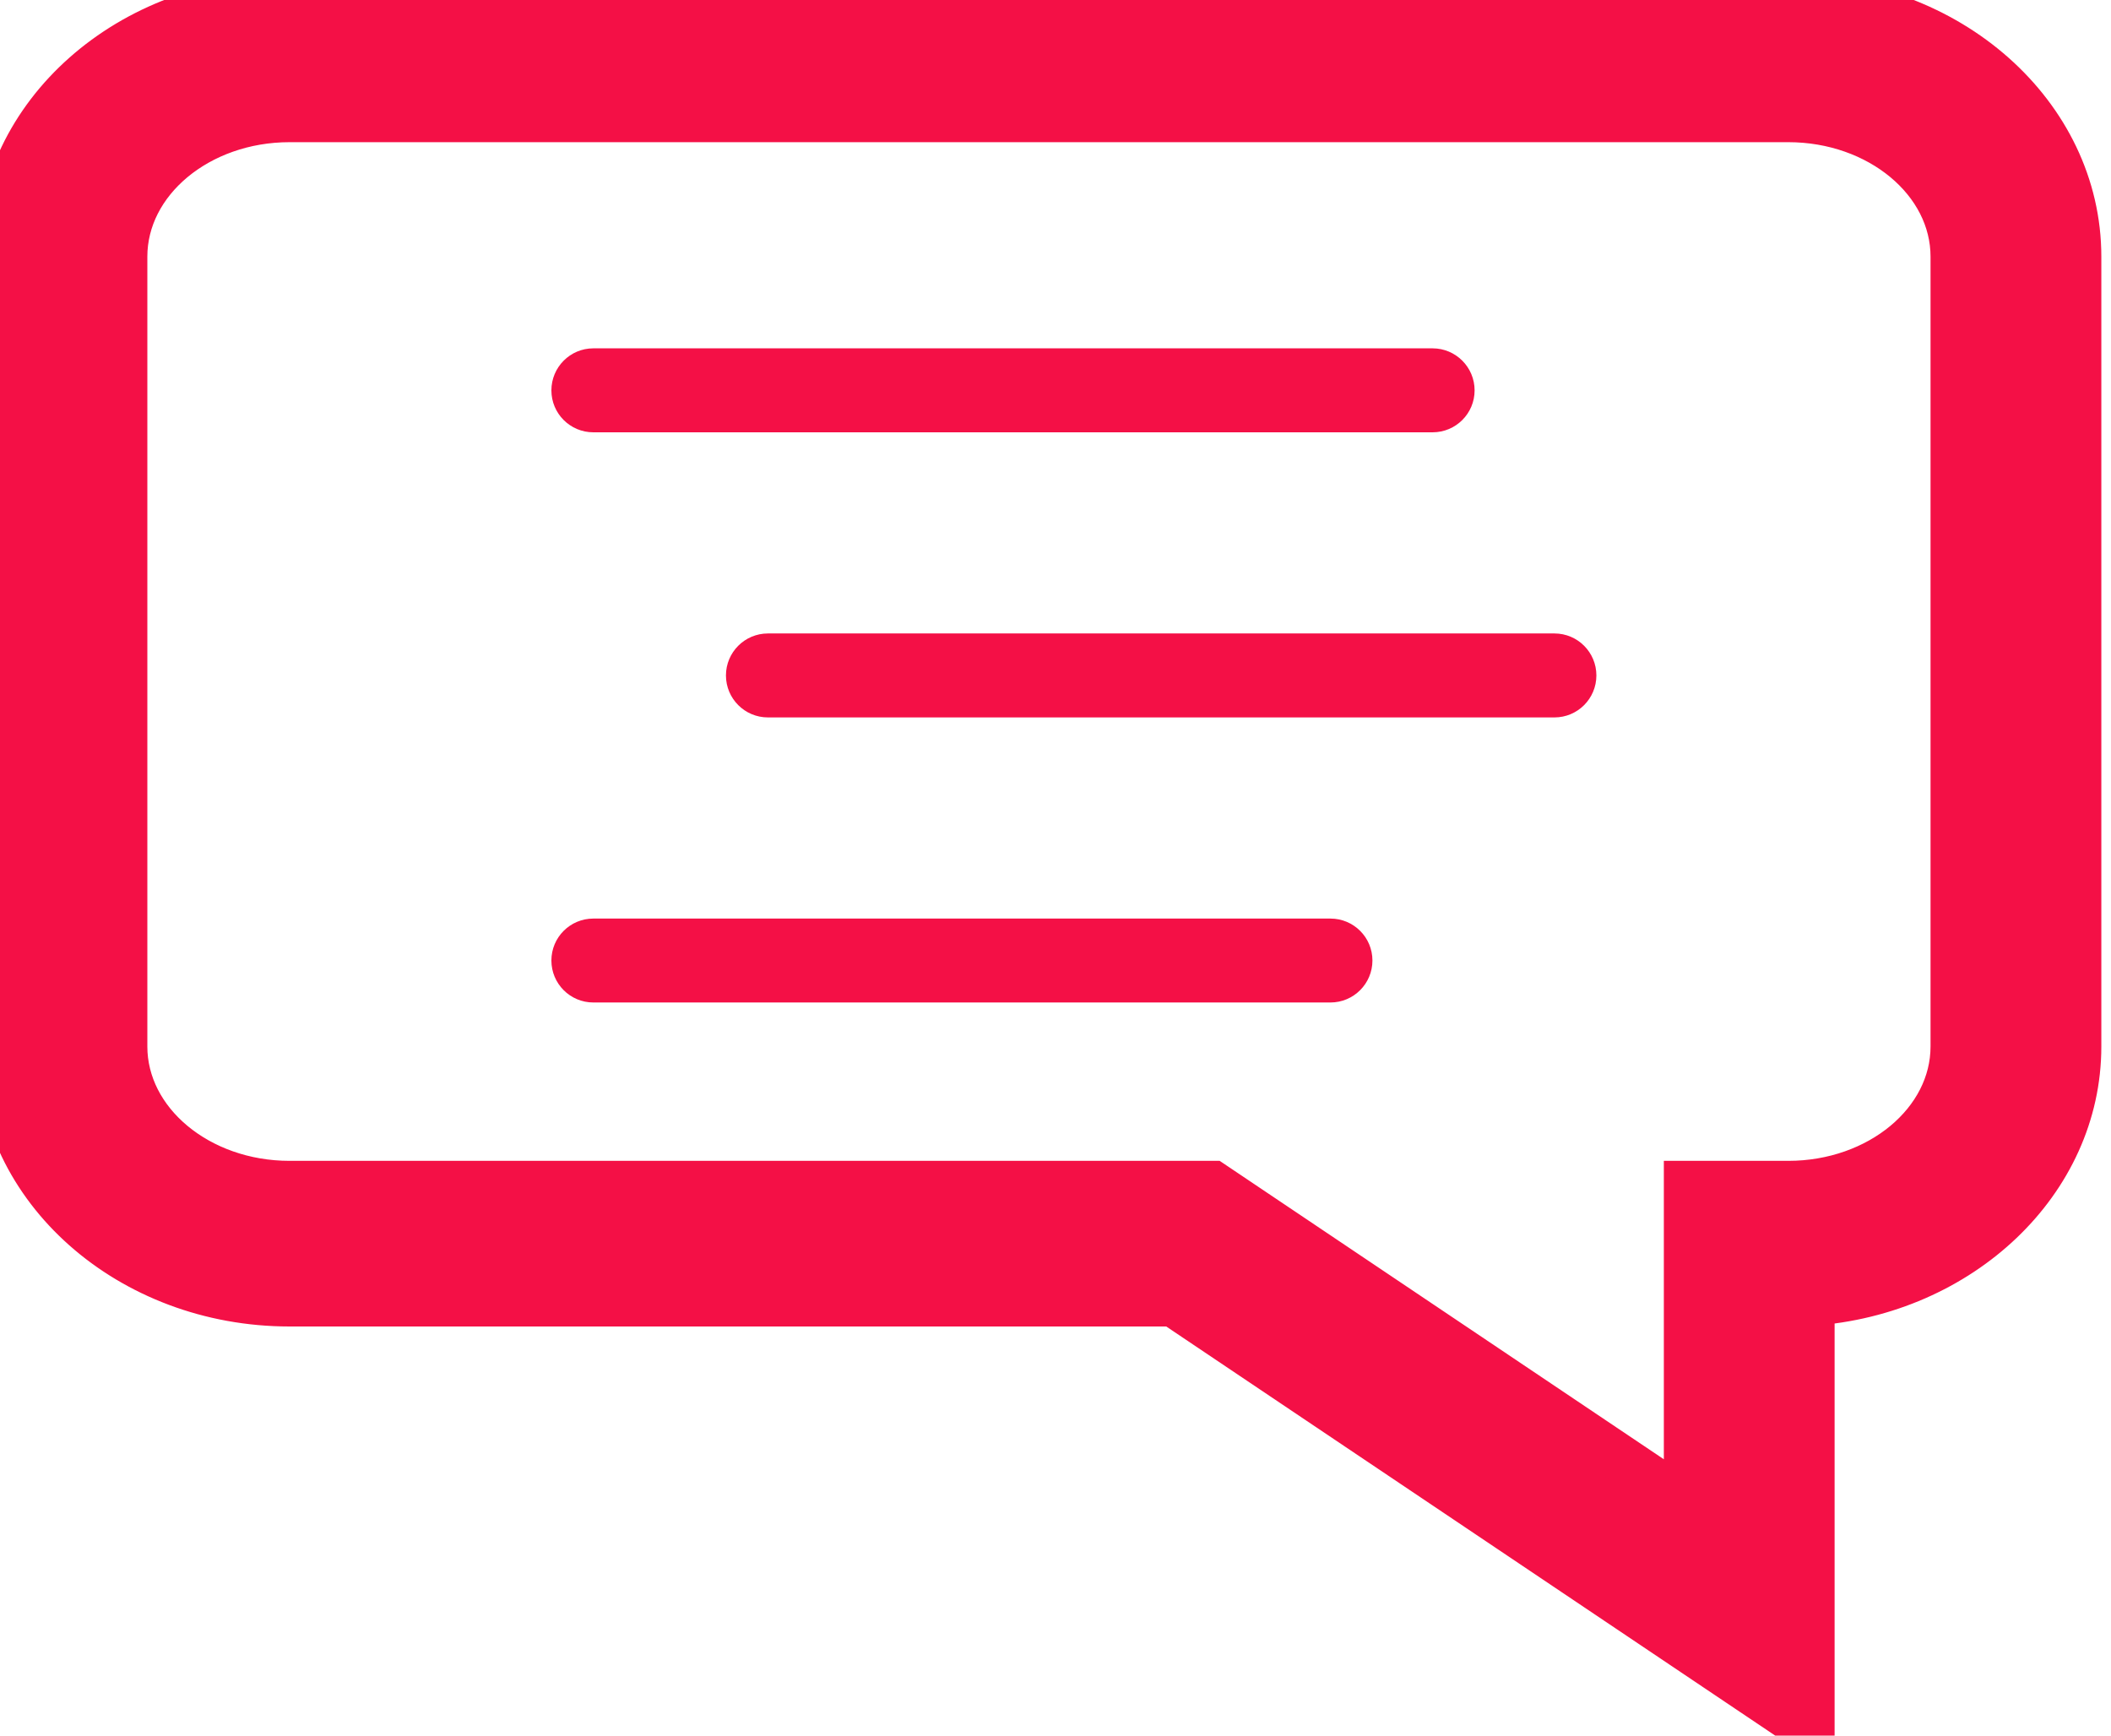
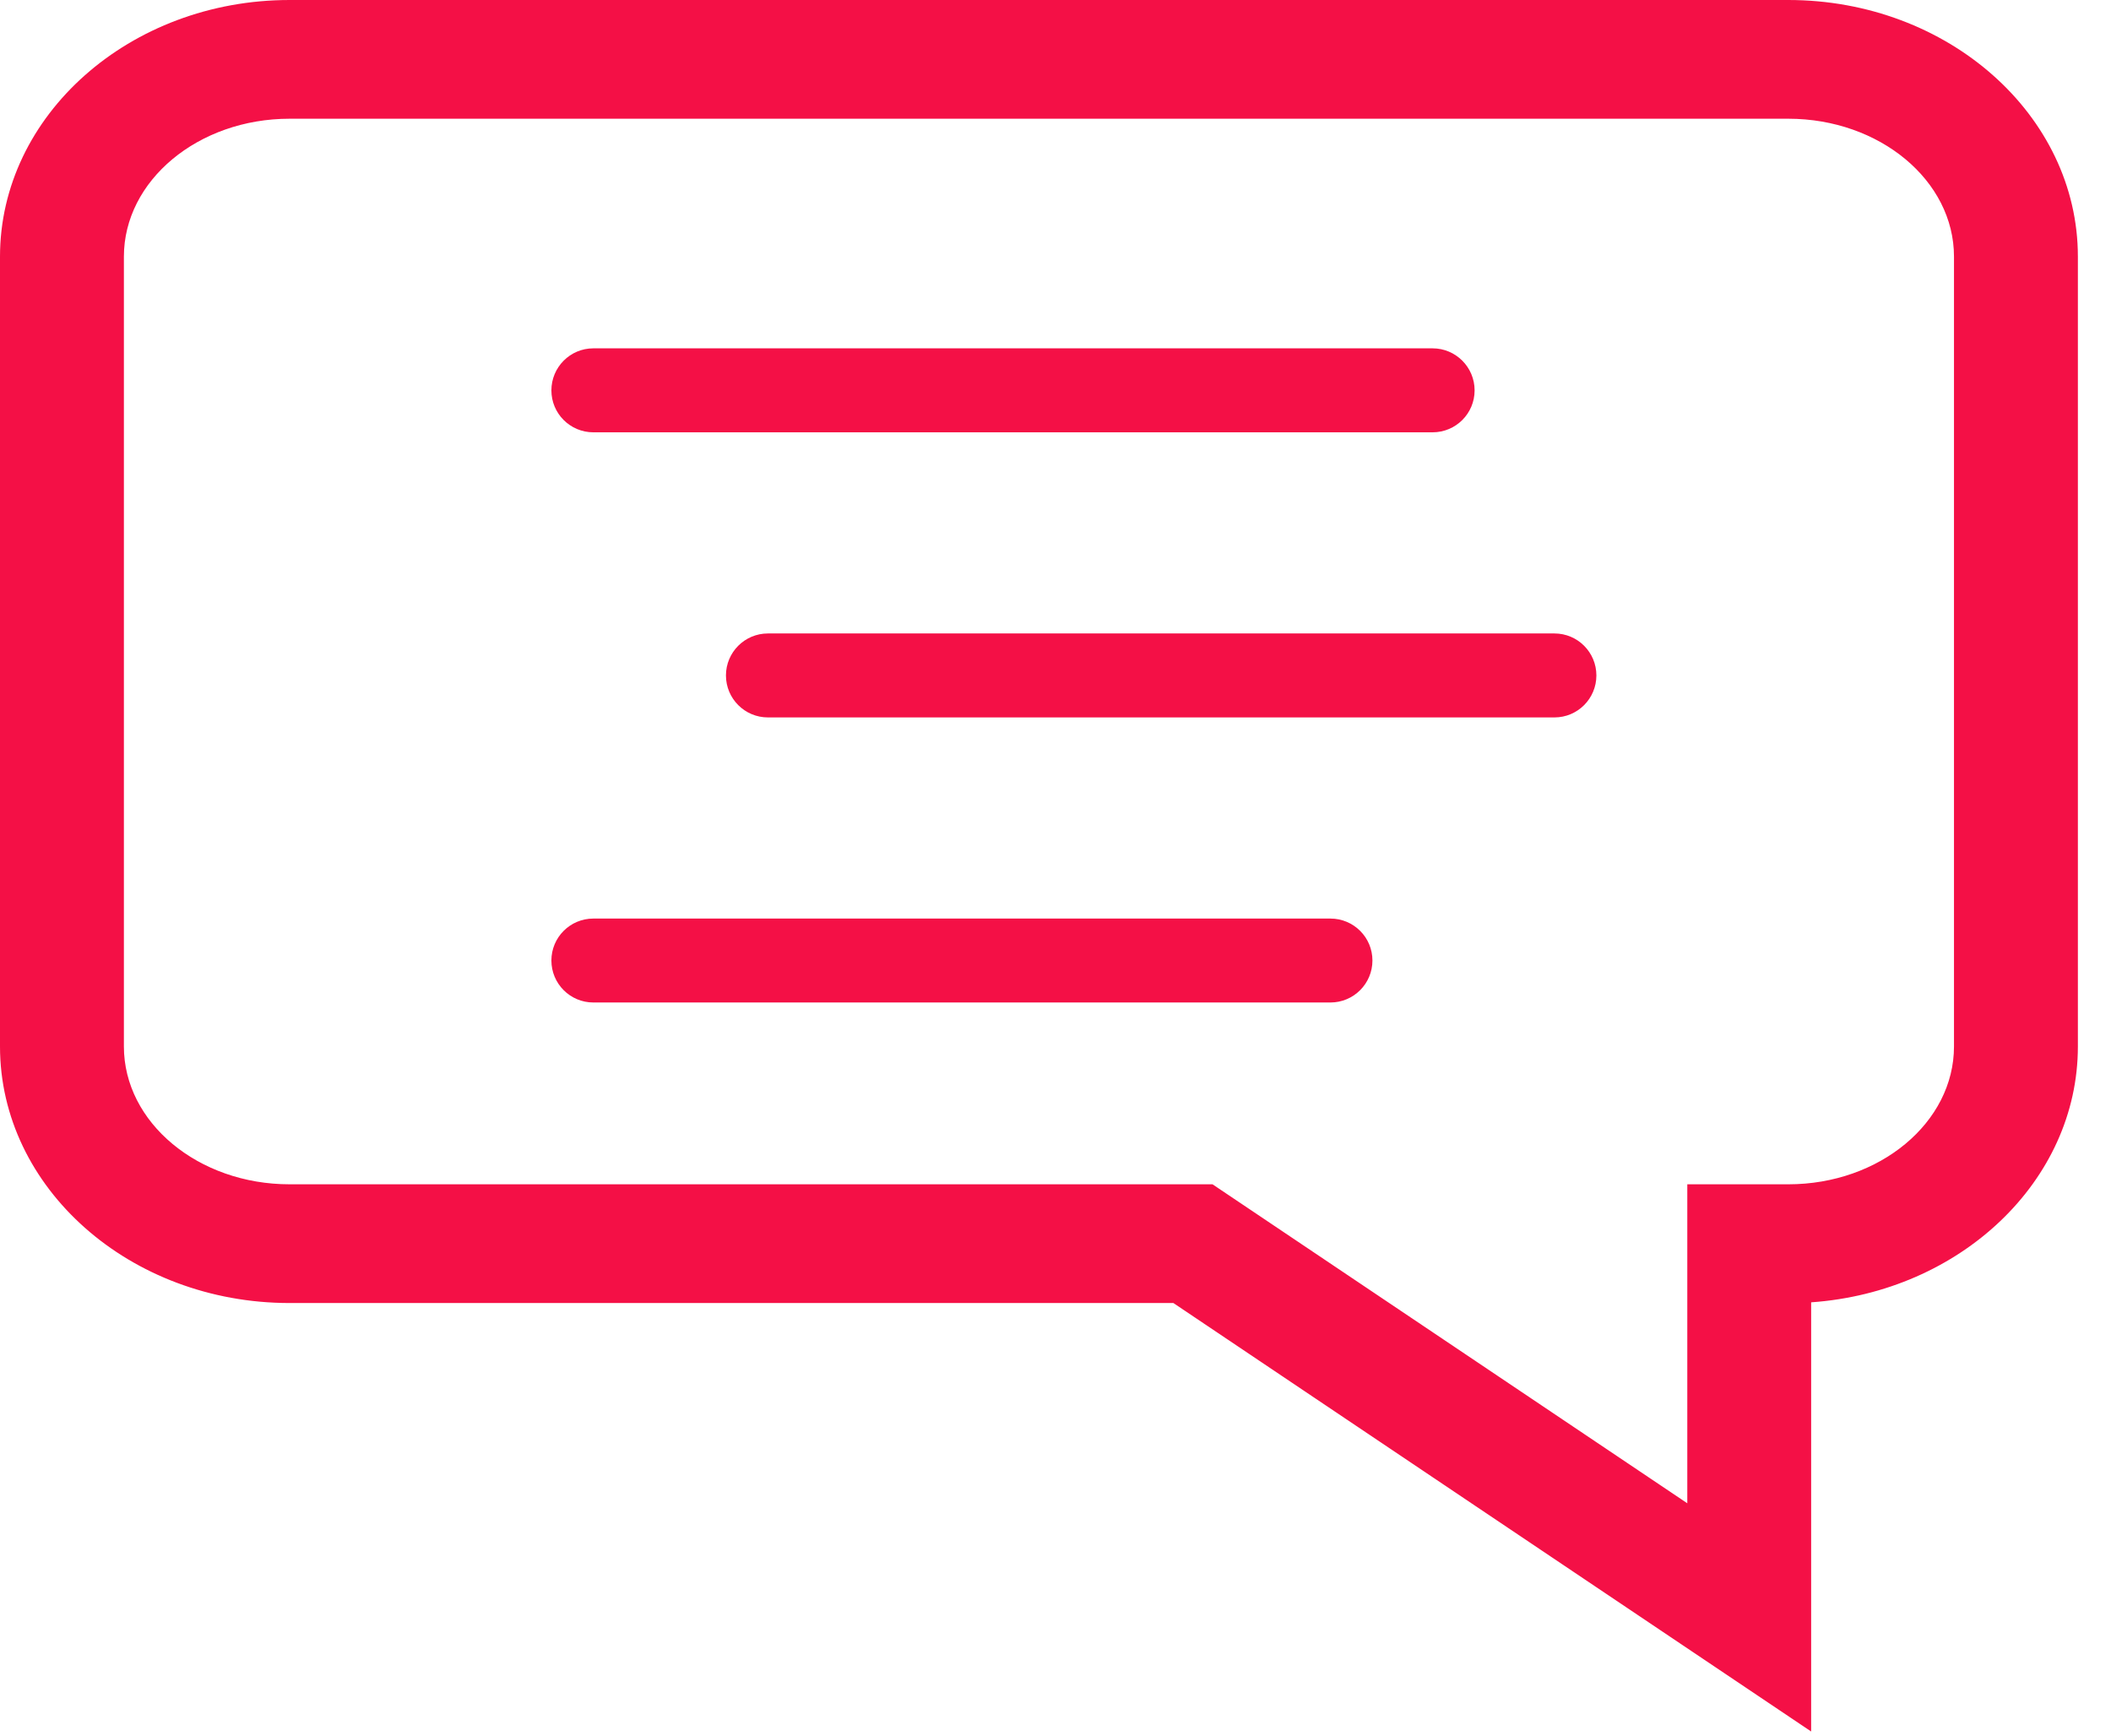
<svg xmlns="http://www.w3.org/2000/svg" width="45" height="37" viewBox="0 0 45 37" fill="none">
  <path d="M12.648 9.216H30.539C31.033 9.216 31.434 8.816 31.434 8.322C31.434 7.828 31.033 7.426 30.539 7.426H12.648C12.154 7.426 11.754 7.828 11.754 8.322C11.754 8.816 12.154 9.216 12.648 9.216Z" fill="#F41046" />
  <path d="M33.136 13.504H16.37C15.876 13.504 15.475 13.905 15.475 14.399C15.475 14.893 15.876 15.294 16.37 15.294H33.136C33.63 15.294 34.03 14.893 34.03 14.399C34.03 13.905 33.63 13.504 33.136 13.504Z" fill="#F41046" />
  <path d="M28.361 19.582H12.648C12.154 19.582 11.754 19.982 11.754 20.476C11.754 20.97 12.154 21.371 12.648 21.371H28.361C28.855 21.371 29.256 20.97 29.256 20.476C29.256 19.982 28.855 19.582 28.361 19.582Z" fill="#F41046" />
  <path d="M38.121 0C41.524 6.05047e-05 44.294 2.454 44.294 5.471V22.309C44.294 25.179 41.785 27.541 38.608 27.763V36.912L25.013 27.778H6.173C2.77 27.778 0 25.325 0 22.309V5.471C0 2.454 2.77 0 6.173 0H38.121ZM6.173 2.531C4.225 2.531 2.641 3.849 2.641 5.471V22.309C2.641 23.929 4.225 25.247 6.173 25.247H25.847L35.968 32.047V25.247H38.121C40.068 25.247 41.653 23.929 41.653 22.309V5.471C41.653 3.849 40.068 2.531 38.121 2.531H6.173Z" fill="#F41046" />
-   <path d="M38.121 0C41.524 6.05047e-05 44.294 2.454 44.294 5.471V22.309C44.294 25.179 41.785 27.541 38.608 27.763V36.912L25.013 27.778H6.173C2.77 27.778 0 25.325 0 22.309V5.471C0 2.454 2.77 0 6.173 0H38.121ZM6.173 2.531C4.225 2.531 2.641 3.849 2.641 5.471V22.309C2.641 23.929 4.225 25.247 6.173 25.247H25.847L35.968 32.047V25.247H38.121C40.068 25.247 41.653 23.929 41.653 22.309V5.471C41.653 3.849 40.068 2.531 38.121 2.531H6.173Z" stroke="#F41046" />
</svg>